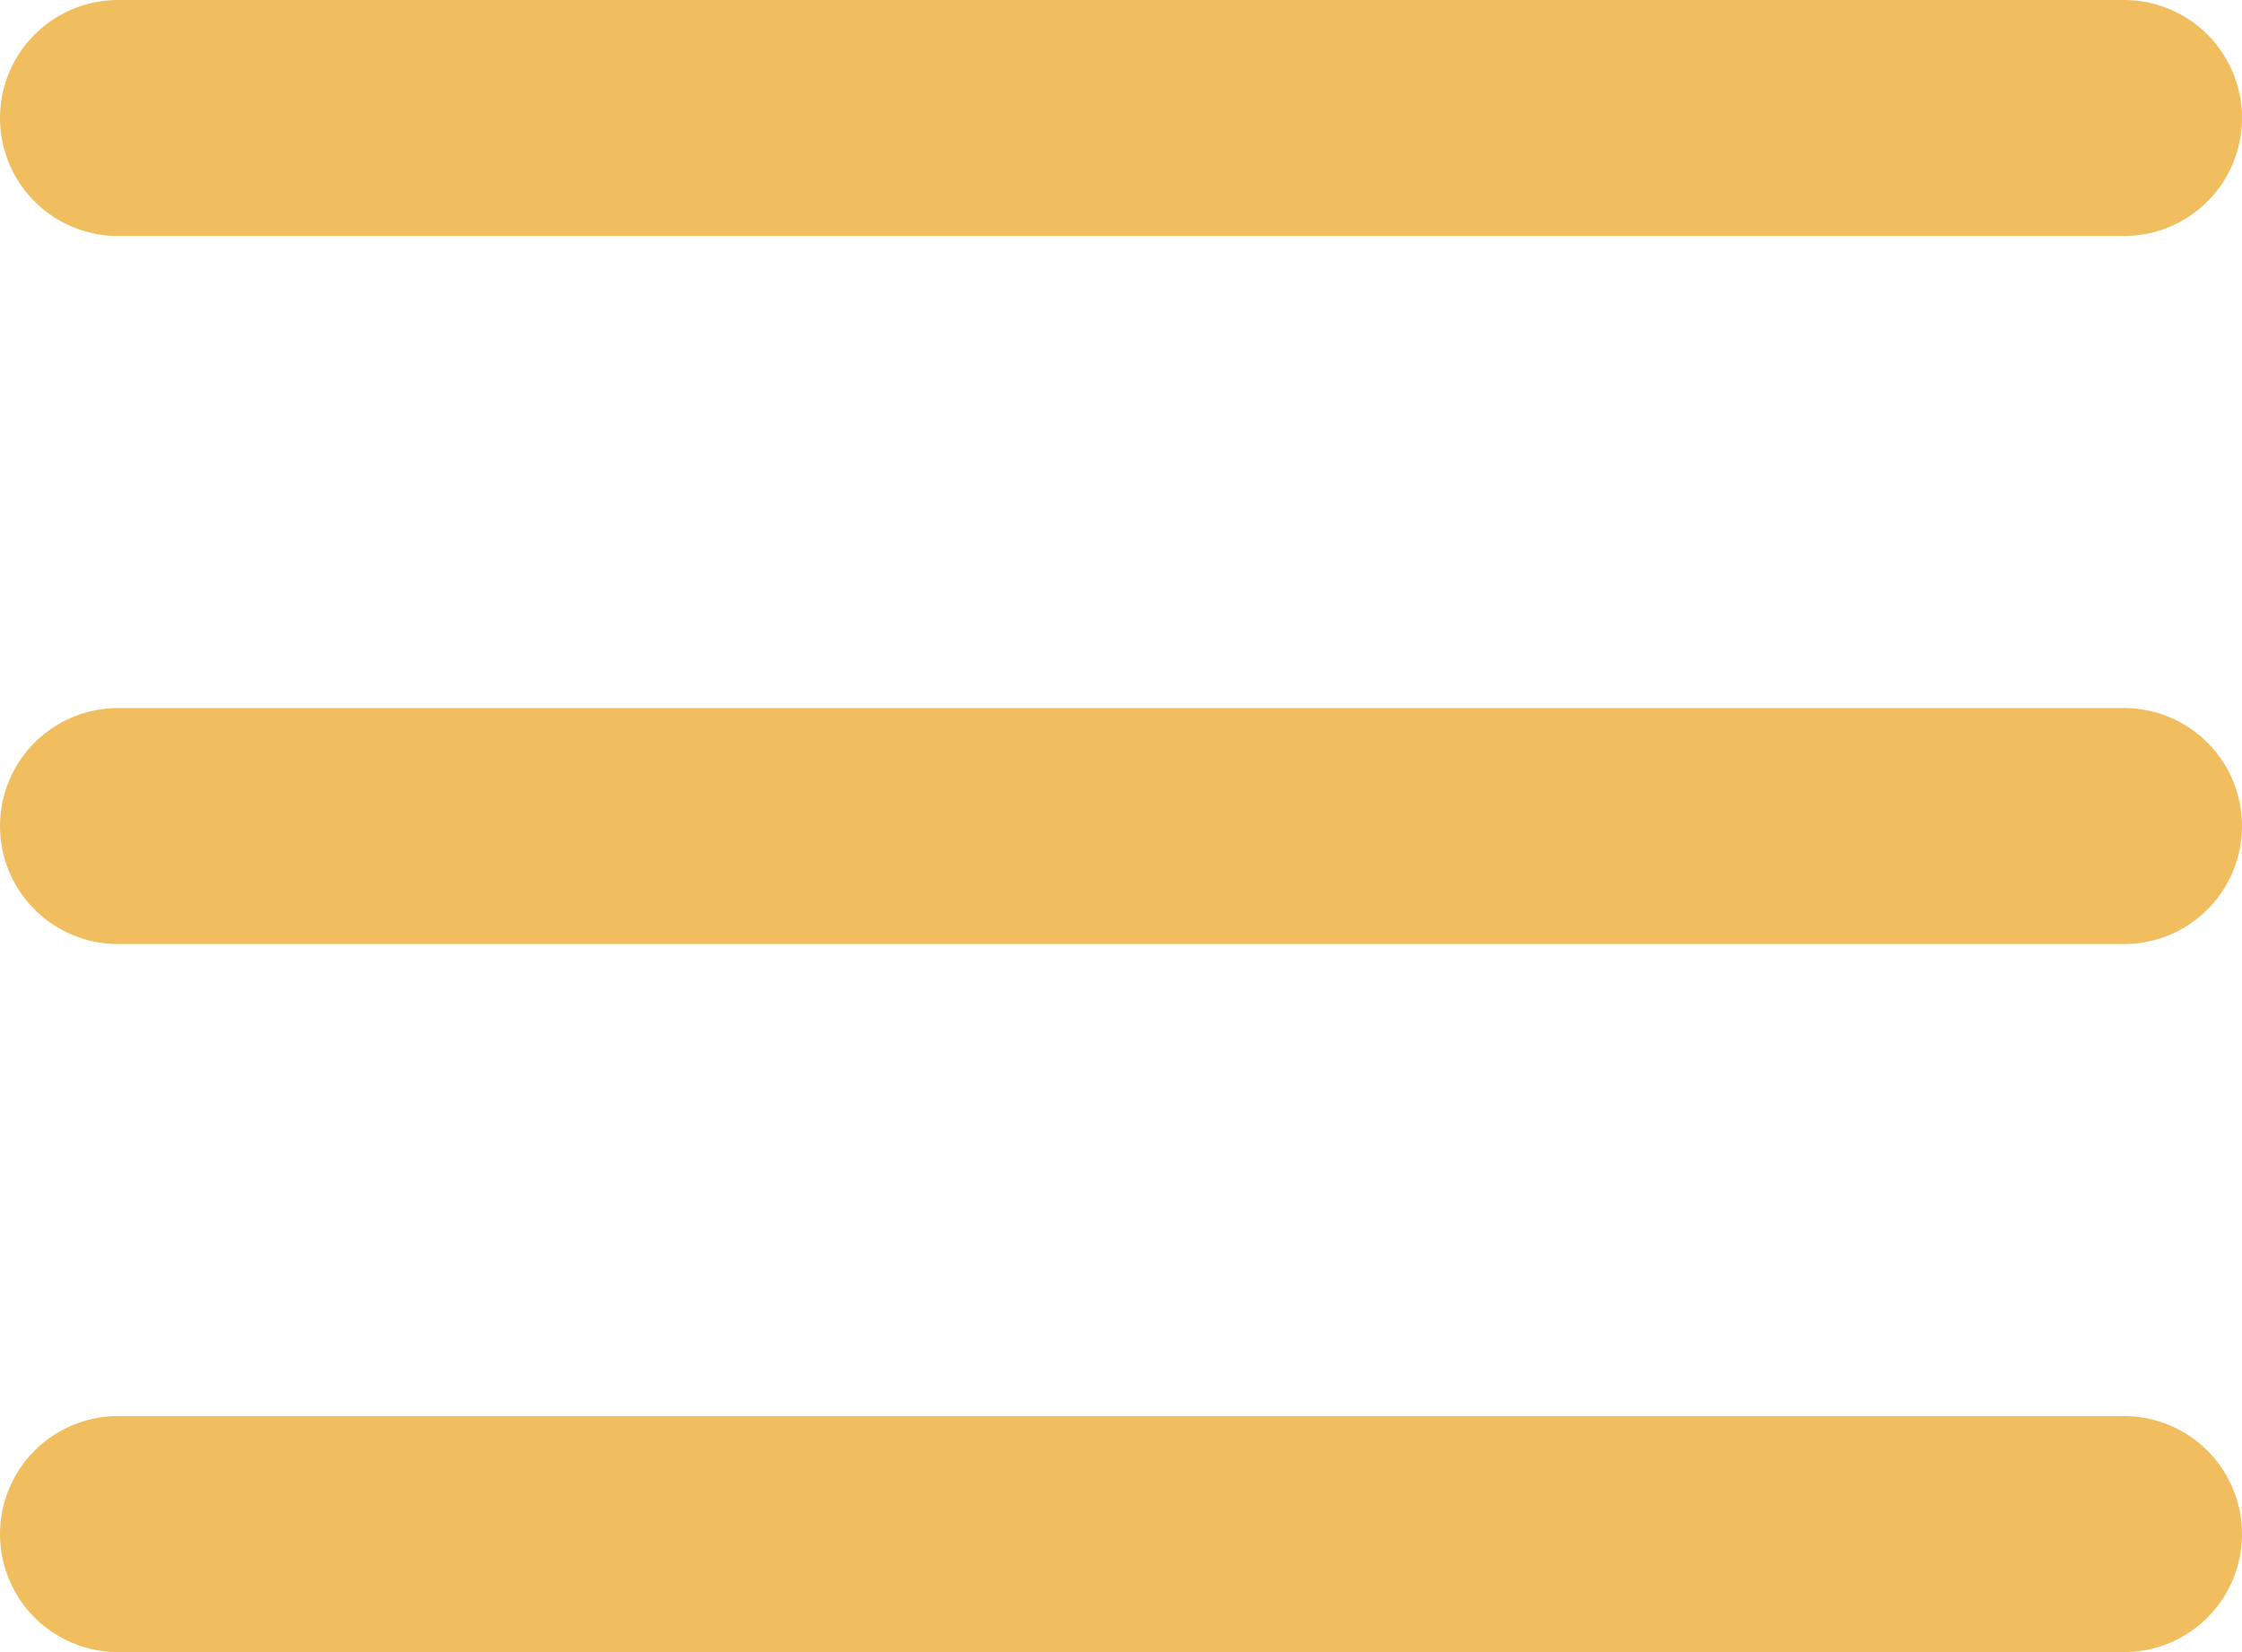
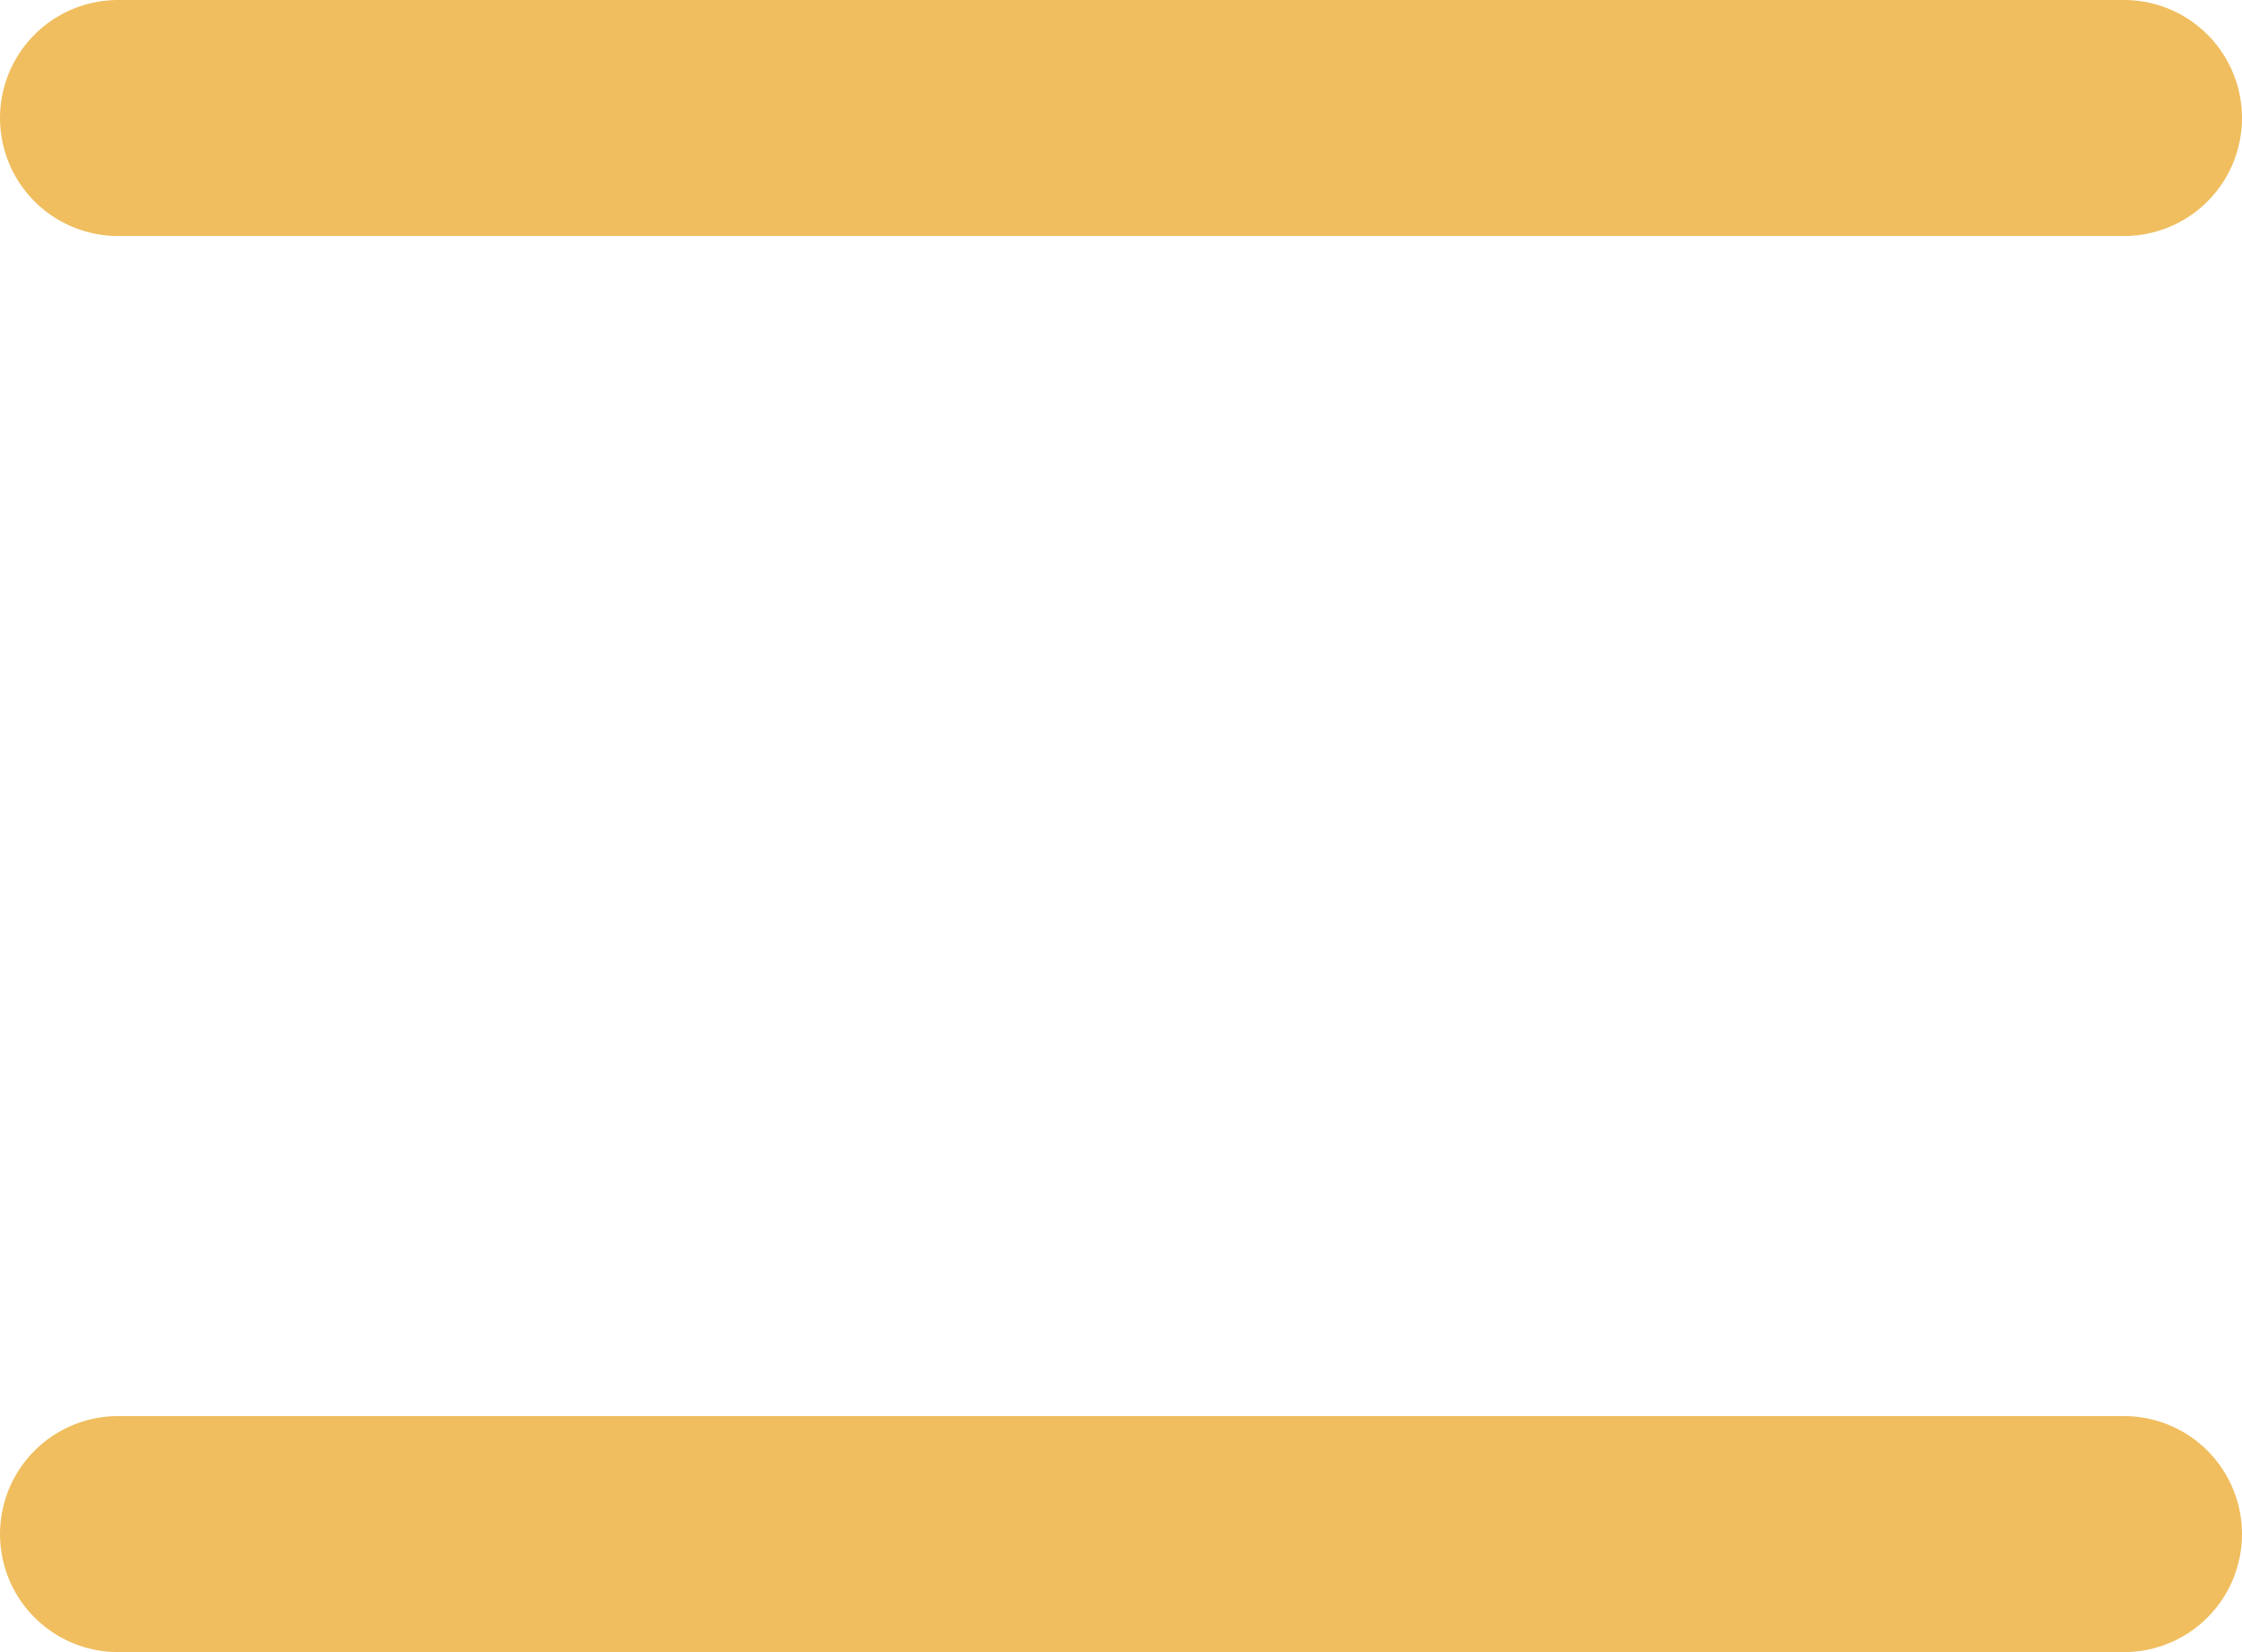
<svg xmlns="http://www.w3.org/2000/svg" width="19" height="14" viewBox="0 0 19 14" fill="none">
  <path d="M1 1H18" stroke="#F0BE5F" stroke-width="2" stroke-linecap="round" />
-   <path d="M1 7H18" stroke="#F0BE5F" stroke-width="2" stroke-linecap="round" />
  <path d="M1 13H18" stroke="#F0BE5F" stroke-width="2" stroke-linecap="round" />
</svg>